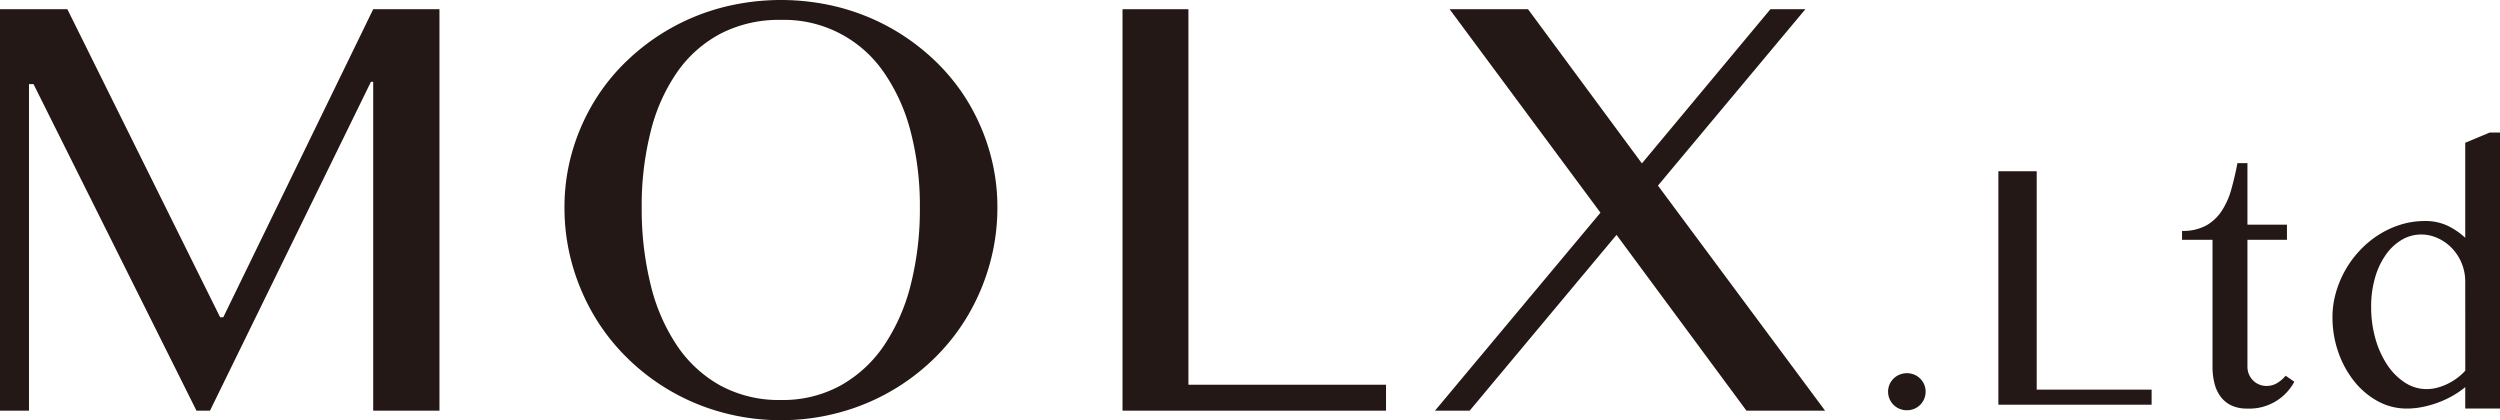
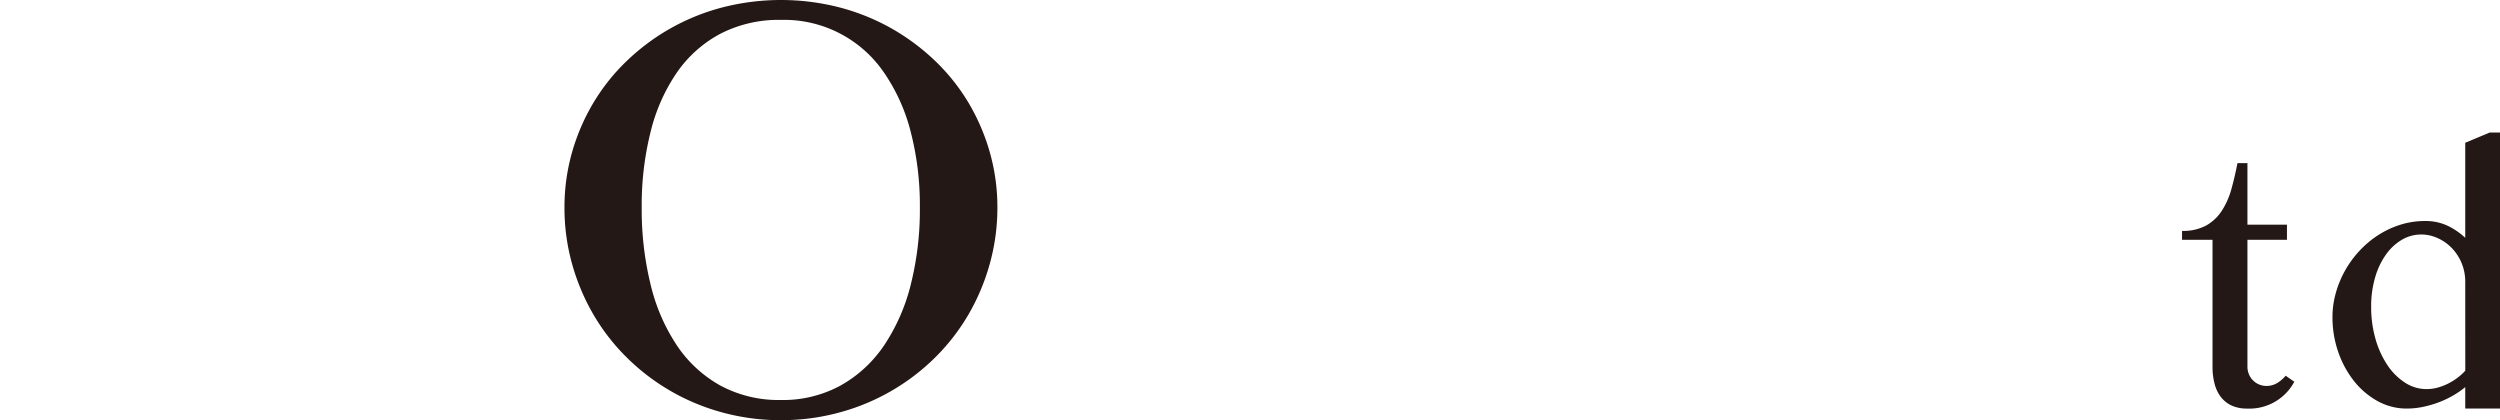
<svg xmlns="http://www.w3.org/2000/svg" width="220" height="36.975" viewBox="0 0 220 36.975">
-   <path d="M0,.811H5.928L19.373,27.922h.274L32.842.811h5.83V36.138h-5.83V7.2h-.2L18.479,36.138h-1.19L2.951,7.405h-.4V36.138H0Z" fill="#231815" />
  <path d="M68.725,36.975a19.349,19.349,0,0,1-5.133-.672,18.947,18.947,0,0,1-8.41-4.818,18.133,18.133,0,0,1-2.953-3.792,19.027,19.027,0,0,1-1.885-4.463,18.309,18.309,0,0,1-.67-4.971,17.585,17.585,0,0,1,.67-4.869,18.326,18.326,0,0,1,1.885-4.362,17.6,17.6,0,0,1,2.953-3.69A19.045,19.045,0,0,1,63.592.647a20.7,20.7,0,0,1,10.269,0,19.145,19.145,0,0,1,4.563,1.838A19.35,19.35,0,0,1,82.27,5.338a17.72,17.72,0,0,1,2.951,3.69A18.283,18.283,0,0,1,87.1,13.39a17.585,17.585,0,0,1,.67,4.869,18.348,18.348,0,0,1-.67,4.958,18.92,18.92,0,0,1-1.884,4.476,18.258,18.258,0,0,1-2.951,3.792A18.966,18.966,0,0,1,73.861,36.3,19.388,19.388,0,0,1,68.725,36.975Zm0-1.775a10.587,10.587,0,0,0,5.234-1.268,11.242,11.242,0,0,0,3.832-3.525,16.908,16.908,0,0,0,2.357-5.364,26.984,26.984,0,0,0,.8-6.784,25.886,25.886,0,0,0-.805-6.657,16.218,16.218,0,0,0-2.357-5.224A10.638,10.638,0,0,0,68.725,1.75,11.193,11.193,0,0,0,63.4,2.967a10.835,10.835,0,0,0-3.832,3.411A15.878,15.878,0,0,0,57.254,11.6a26.5,26.5,0,0,0-.783,6.657,27.624,27.624,0,0,0,.783,6.784,16.559,16.559,0,0,0,2.318,5.364A11.073,11.073,0,0,0,63.4,33.932,10.815,10.815,0,0,0,68.725,35.2Z" fill="#231815" />
-   <path d="M98.781.811h5.8V33.856H121.97v2.282H98.781Z" fill="#231815" />
-   <path d="M129.33,36.138h-3.051L140.84,18.716,127.566.811h6.9l10.021,13.568L155.795.811h3.078L145.9,16.332l14.707,19.806h-6.919L142.254,20.669Z" fill="#231815" />
-   <path d="M167.81,32.842a1.632,1.632,0,0,1,1.516.988,1.566,1.566,0,0,1,.129.634,1.622,1.622,0,0,1-.129.642,1.641,1.641,0,0,1-.353.523,1.669,1.669,0,0,1-.52.347,1.642,1.642,0,0,1-.643.125,1.685,1.685,0,0,1-.648-.125,1.622,1.622,0,0,1-.527-.347,1.6,1.6,0,0,1-.354-.523,1.622,1.622,0,0,1-.129-.642,1.566,1.566,0,0,1,.129-.634,1.633,1.633,0,0,1,.881-.863,1.685,1.685,0,0,1,.648-.125Z" fill="#231815" />
-   <path d="M175.857,15.07h3.373V34.287h10.112v1.327H175.857Z" fill="#231815" />
  <path d="M201.9,33.594a4.482,4.482,0,0,1-4.168,2.36,3.158,3.158,0,0,1-1.347-.266,2.522,2.522,0,0,1-.947-.752,3.232,3.232,0,0,1-.555-1.165,5.818,5.818,0,0,1-.182-1.505V21.1H192.02v-.781a4.242,4.242,0,0,0,2.134-.48,3.969,3.969,0,0,0,1.371-1.3,6.8,6.8,0,0,0,.836-1.895c.2-.717.381-1.48.534-2.286h.88v5.413h3.477V21.1h-3.477V32.266a1.708,1.708,0,0,0,.129.664,1.662,1.662,0,0,0,1.545,1.033,1.792,1.792,0,0,0,.946-.258,2.956,2.956,0,0,0,.742-.642Z" fill="#231815" />
  <path d="M216.941,34.066a7.679,7.679,0,0,1-1.154.789,8.8,8.8,0,0,1-1.291.59,9.107,9.107,0,0,1-1.355.376,7.067,7.067,0,0,1-1.336.133,5.283,5.283,0,0,1-2.561-.649,6.873,6.873,0,0,1-2.076-1.755,8.659,8.659,0,0,1-1.4-2.566,9.284,9.284,0,0,1-.51-3.083,7.738,7.738,0,0,1,.295-2.123,8.985,8.985,0,0,1,2.092-3.717,8.554,8.554,0,0,1,1.65-1.379,8.063,8.063,0,0,1,1.941-.907,7.159,7.159,0,0,1,2.157-.325,4.552,4.552,0,0,1,1.976.406,6.3,6.3,0,0,1,1.572,1.069V12.563l2.149-.9H220V35.954h-3.059Zm0-9.262a4.237,4.237,0,0,0-1.226-3.02,4.033,4.033,0,0,0-1.24-.848,3.459,3.459,0,0,0-1.4-.3,3.343,3.343,0,0,0-1.724.472,4.541,4.541,0,0,0-1.4,1.313,6.627,6.627,0,0,0-.945,2.013A8.981,8.981,0,0,0,208.662,27a10.14,10.14,0,0,0,.381,2.825,8.113,8.113,0,0,0,1.047,2.3,5.364,5.364,0,0,0,1.551,1.548,3.456,3.456,0,0,0,1.9.568,3.665,3.665,0,0,0,.975-.133,4.962,4.962,0,0,0,.922-.354,5.329,5.329,0,0,0,.83-.516,4.852,4.852,0,0,0,.677-.619Z" fill="#231815" />
</svg>